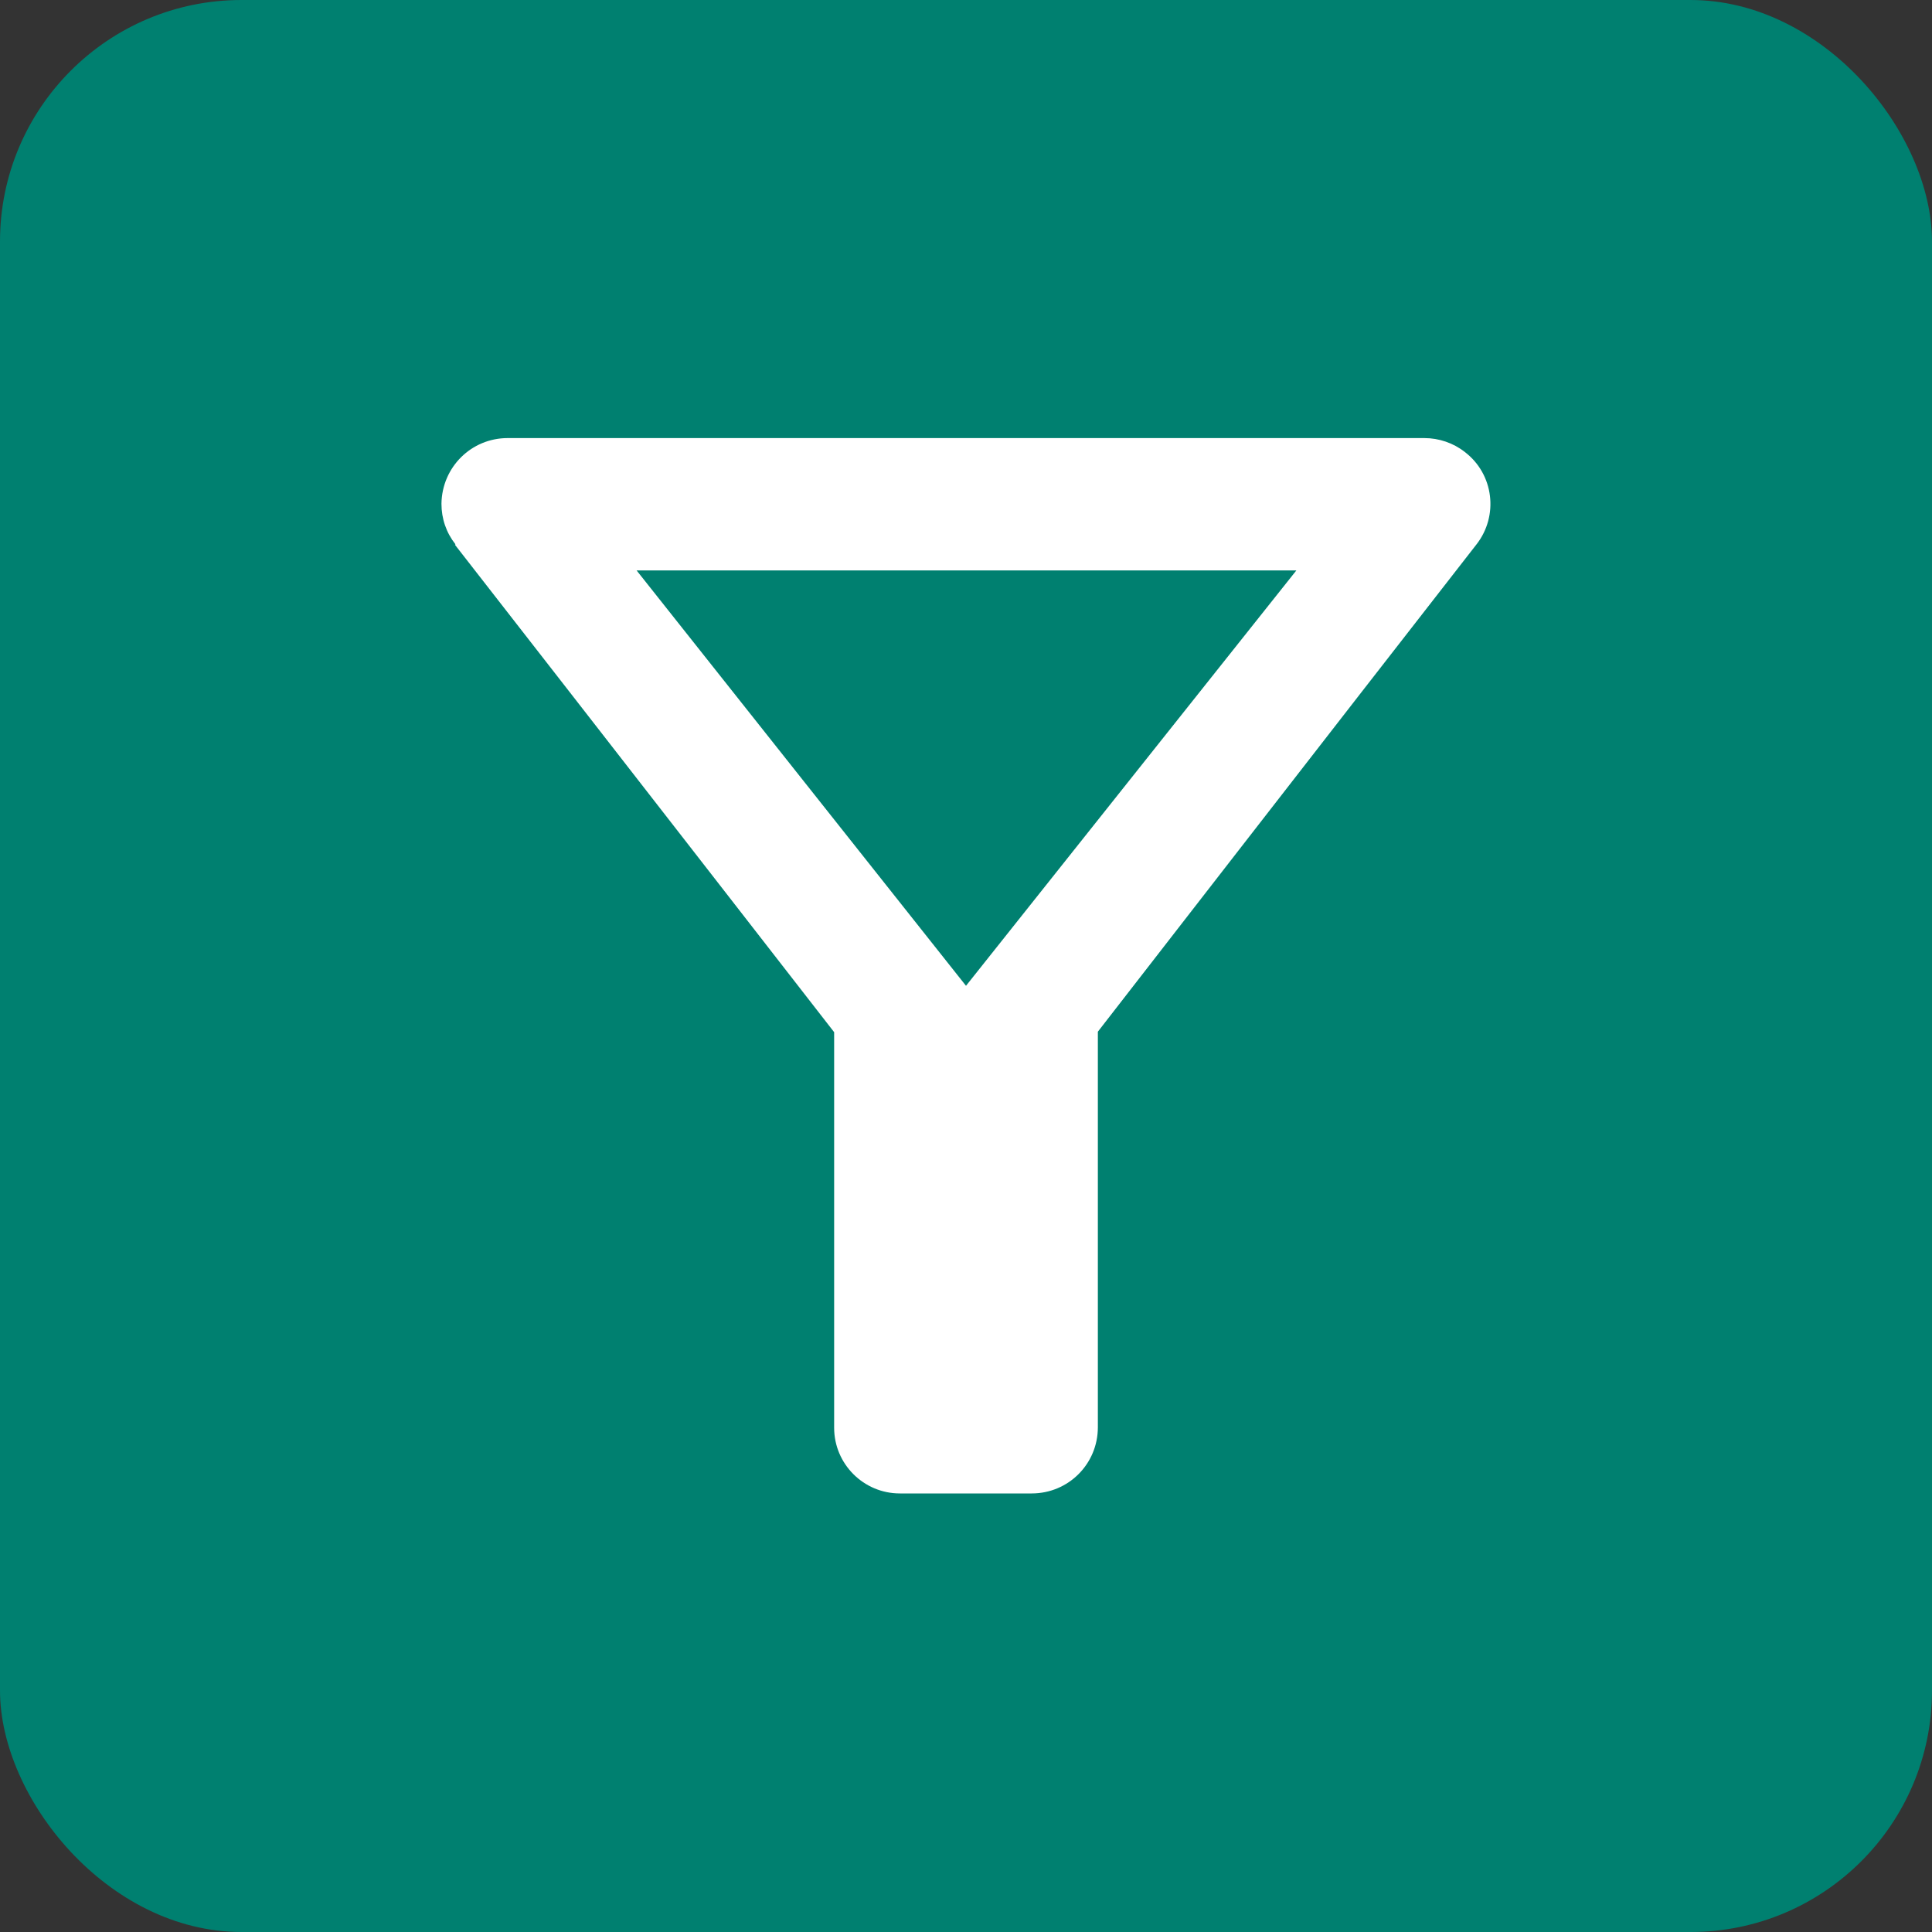
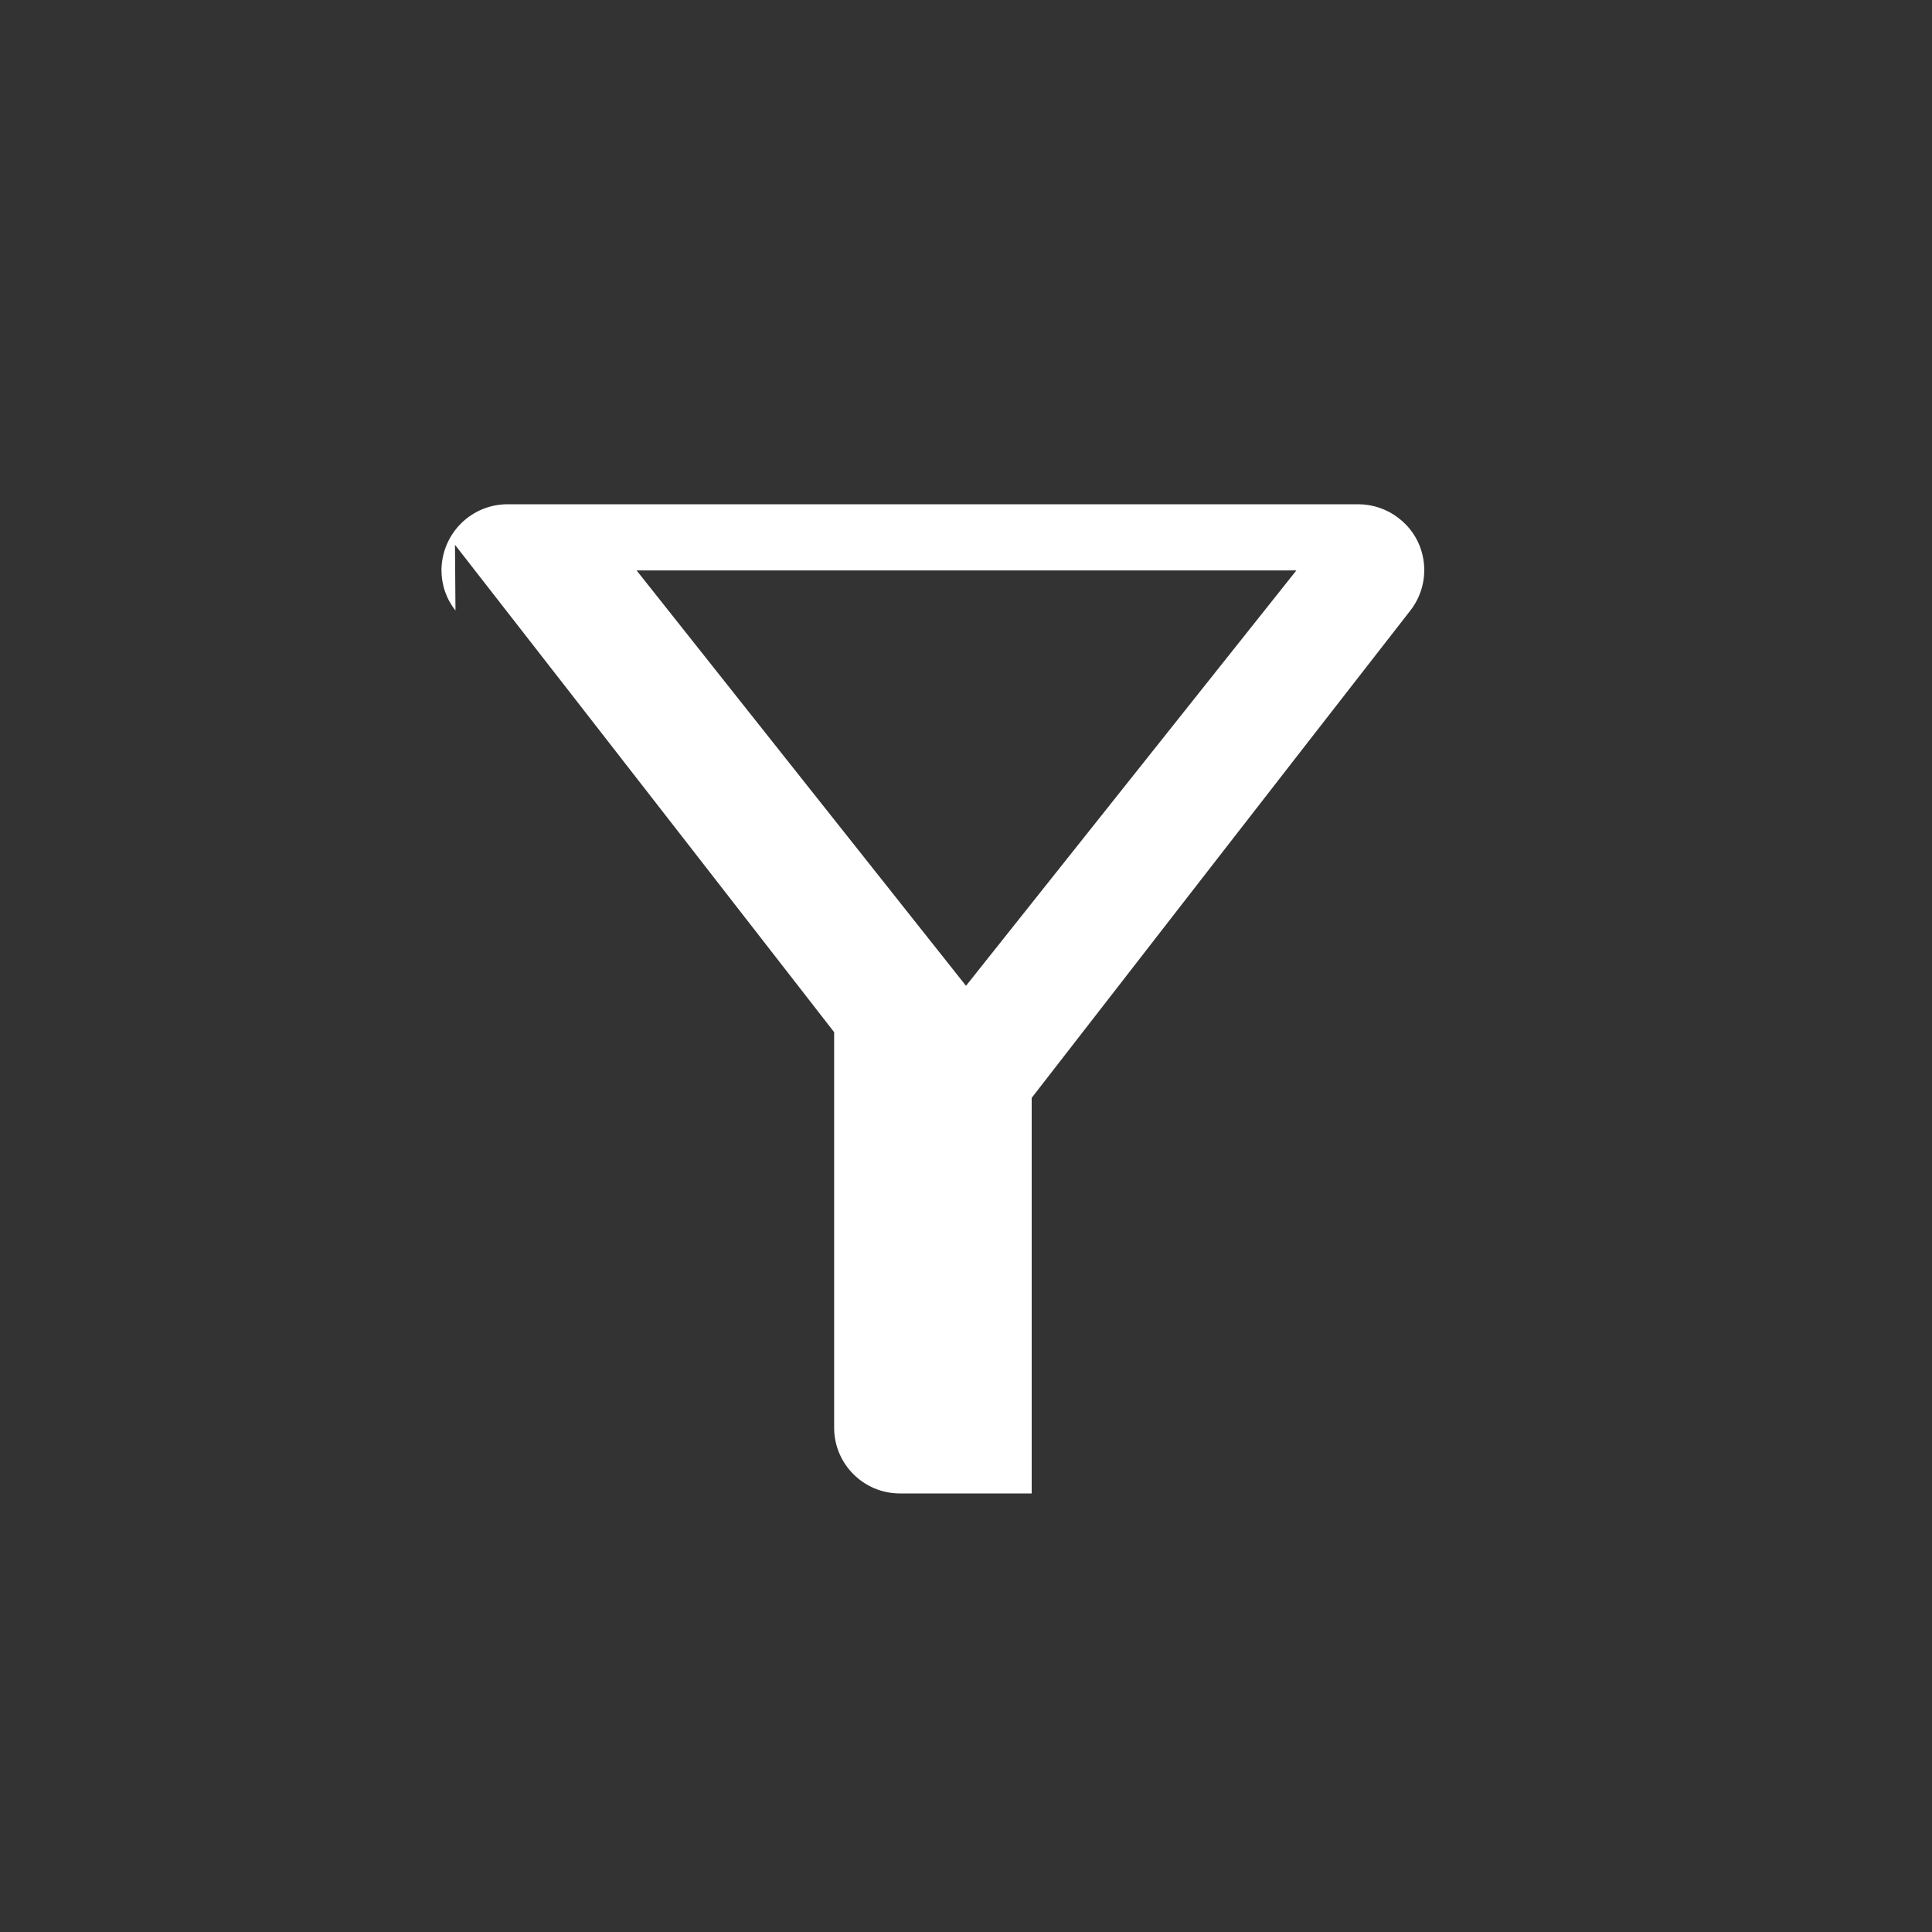
<svg xmlns="http://www.w3.org/2000/svg" id="_レイヤー_2" viewBox="0 0 40 40">
  <rect x="0" y="0" width="40" height="40" fill="#333333" stroke="none" />
  <defs>
    <style>.cls-1{fill:#008070;}.cls-2{fill:#fff;}</style>
  </defs>
  <g id="_レイヤー_1-2">
    <g id="_グループ_79644">
-       <rect id="_長方形_146650" class="cls-1" width="40" height="40" rx="5" ry="5" />
-     </g>
+       </g>
    <g id="_グループ_1873">
-       <path id="_パス_854" class="cls-2" d="M13.18,11.81h13.66l-6.84,8.6-6.82-8.6Zm-3.76-.53c2.76,3.54,7.85,10.09,7.85,10.09v8.19c0,.75,.61,1.36,1.36,1.36h2.73c.76,0,1.37-.61,1.37-1.37v-8.19s5.08-6.55,7.84-10.09c.46-.59,.36-1.45-.24-1.91-.24-.19-.54-.29-.84-.29H10.51c-.75,0-1.36,.6-1.37,1.36,0,.31,.1,.6,.29,.84" />
+       <path id="_パス_854" class="cls-2" d="M13.18,11.81h13.66l-6.84,8.6-6.82-8.6Zm-3.76-.53c2.76,3.54,7.85,10.09,7.85,10.09v8.19c0,.75,.61,1.36,1.36,1.36h2.73v-8.19s5.08-6.55,7.84-10.09c.46-.59,.36-1.45-.24-1.91-.24-.19-.54-.29-.84-.29H10.51c-.75,0-1.36,.6-1.37,1.36,0,.31,.1,.6,.29,.84" />
    </g>
  </g>
</svg>